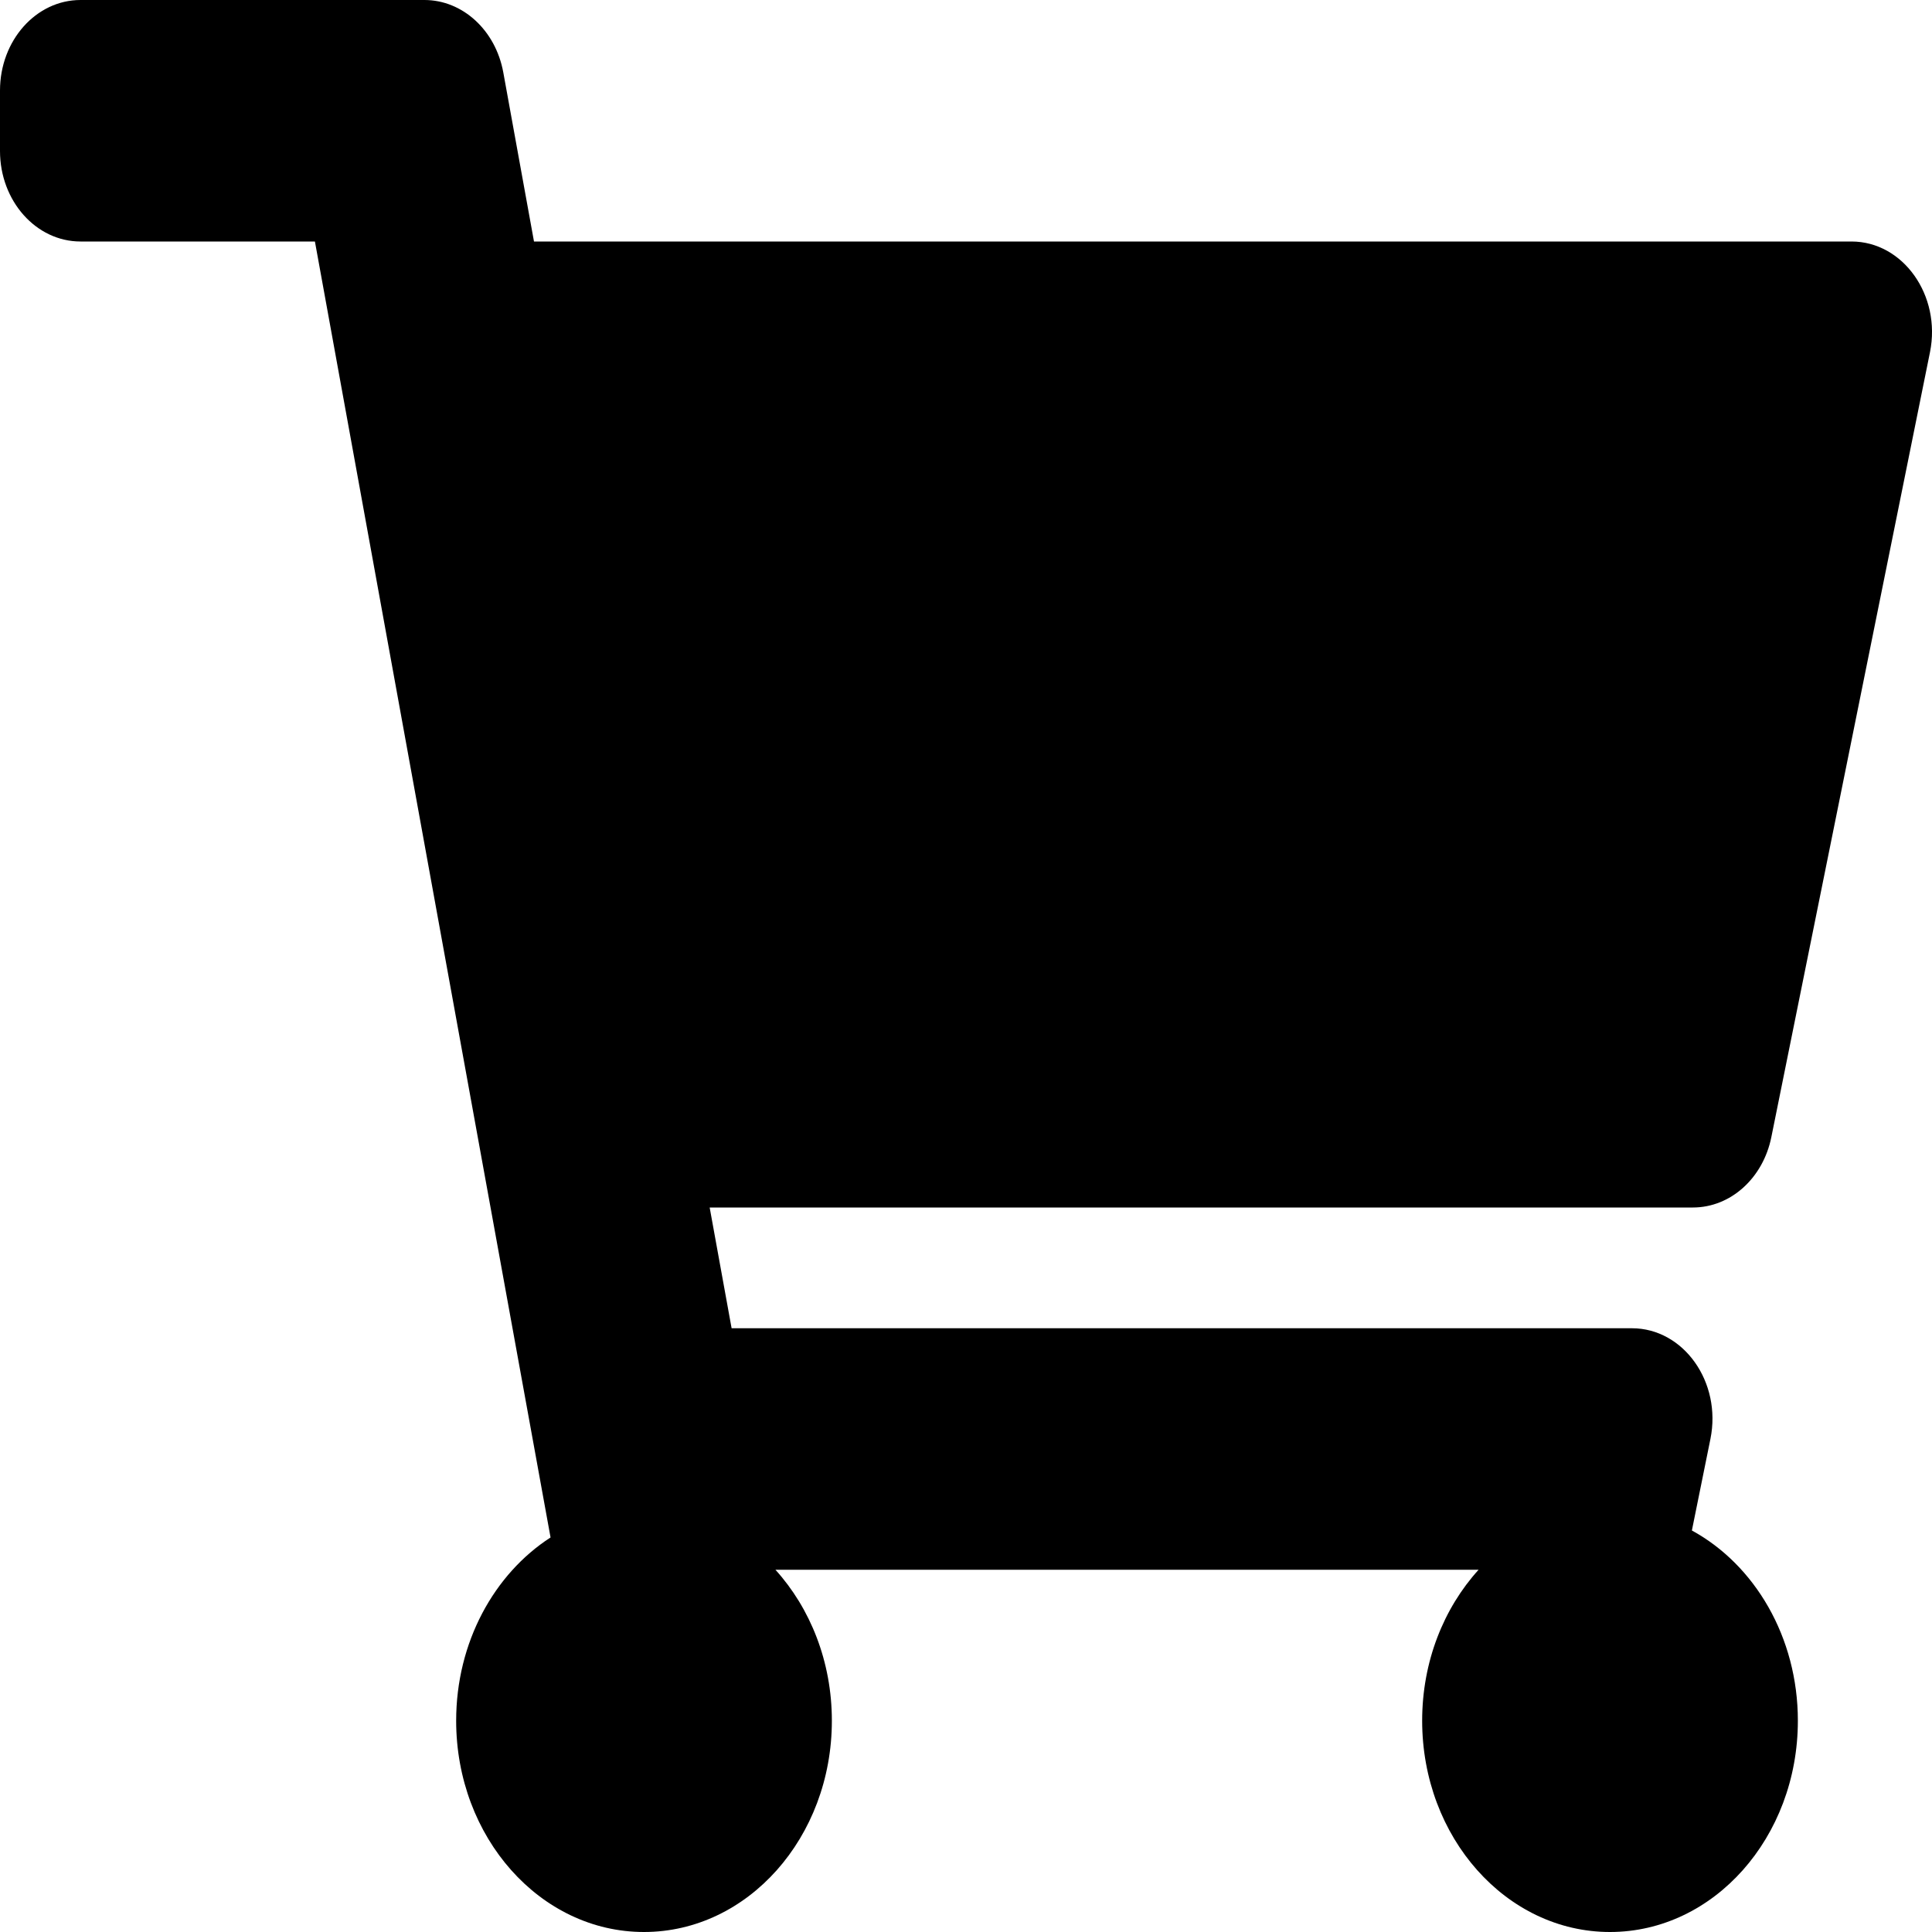
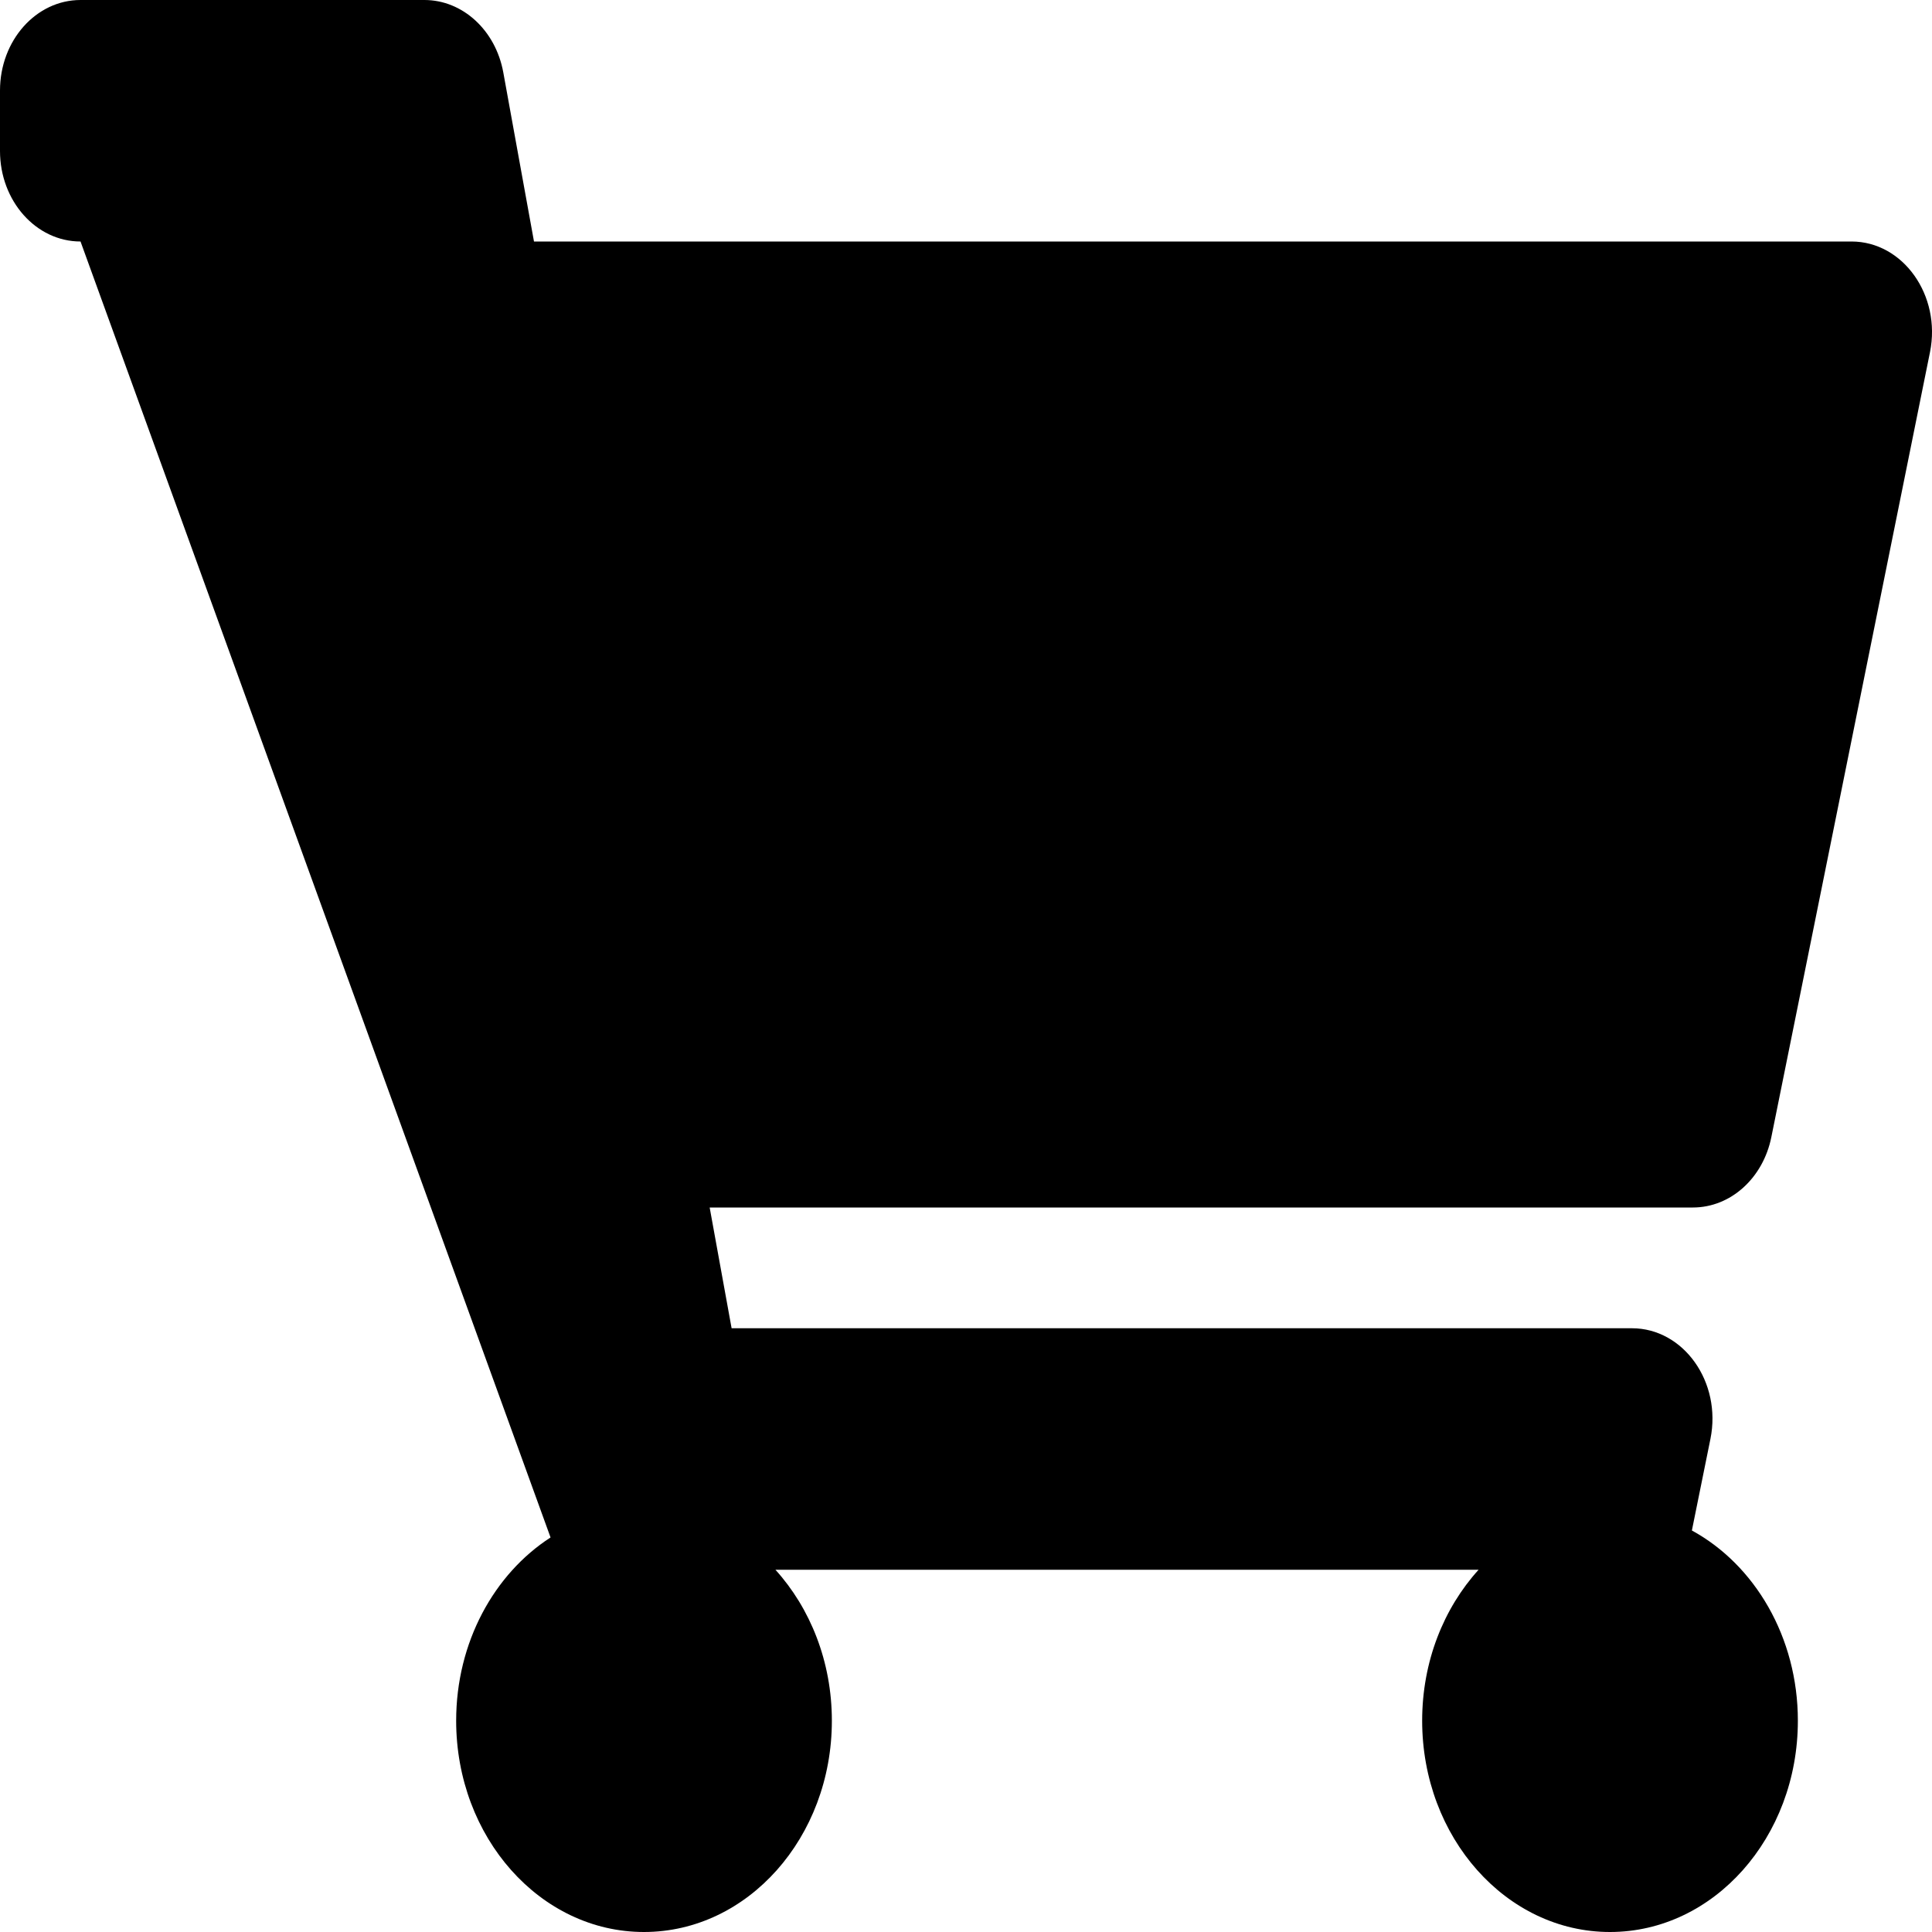
<svg xmlns="http://www.w3.org/2000/svg" width="28" height="28" viewBox="0 0 28 28" fill="none">
-   <path d="M25.672 16.478L27.971 5.103C28.136 4.282 27.581 3.5 26.833 3.5H7.739L7.294 1.049C7.183 0.439 6.705 0 6.151 0H1.167C0.522 0 0 0.588 0 1.312V2.188C0 2.912 0.522 3.5 1.167 3.5H4.564L7.979 22.282C7.162 22.81 6.611 23.801 6.611 24.938C6.611 26.629 7.83 28 9.333 28C10.837 28 12.056 26.629 12.056 24.938C12.056 24.08 11.742 23.306 11.238 22.75H21.429C20.924 23.306 20.611 24.08 20.611 24.938C20.611 26.629 21.83 28 23.333 28C24.837 28 26.056 26.629 26.056 24.938C26.056 23.725 25.429 22.677 24.52 22.181L24.789 20.853C24.955 20.032 24.4 19.25 23.651 19.25H10.603L10.285 17.5H24.535C25.08 17.5 25.552 17.076 25.672 16.478Z" fill="black" />
+   <path d="M25.672 16.478L27.971 5.103C28.136 4.282 27.581 3.5 26.833 3.5H7.739L7.294 1.049C7.183 0.439 6.705 0 6.151 0H1.167C0.522 0 0 0.588 0 1.312V2.188C0 2.912 0.522 3.5 1.167 3.5L7.979 22.282C7.162 22.81 6.611 23.801 6.611 24.938C6.611 26.629 7.83 28 9.333 28C10.837 28 12.056 26.629 12.056 24.938C12.056 24.08 11.742 23.306 11.238 22.75H21.429C20.924 23.306 20.611 24.08 20.611 24.938C20.611 26.629 21.83 28 23.333 28C24.837 28 26.056 26.629 26.056 24.938C26.056 23.725 25.429 22.677 24.52 22.181L24.789 20.853C24.955 20.032 24.4 19.25 23.651 19.25H10.603L10.285 17.5H24.535C25.08 17.5 25.552 17.076 25.672 16.478Z" fill="black" />
</svg>